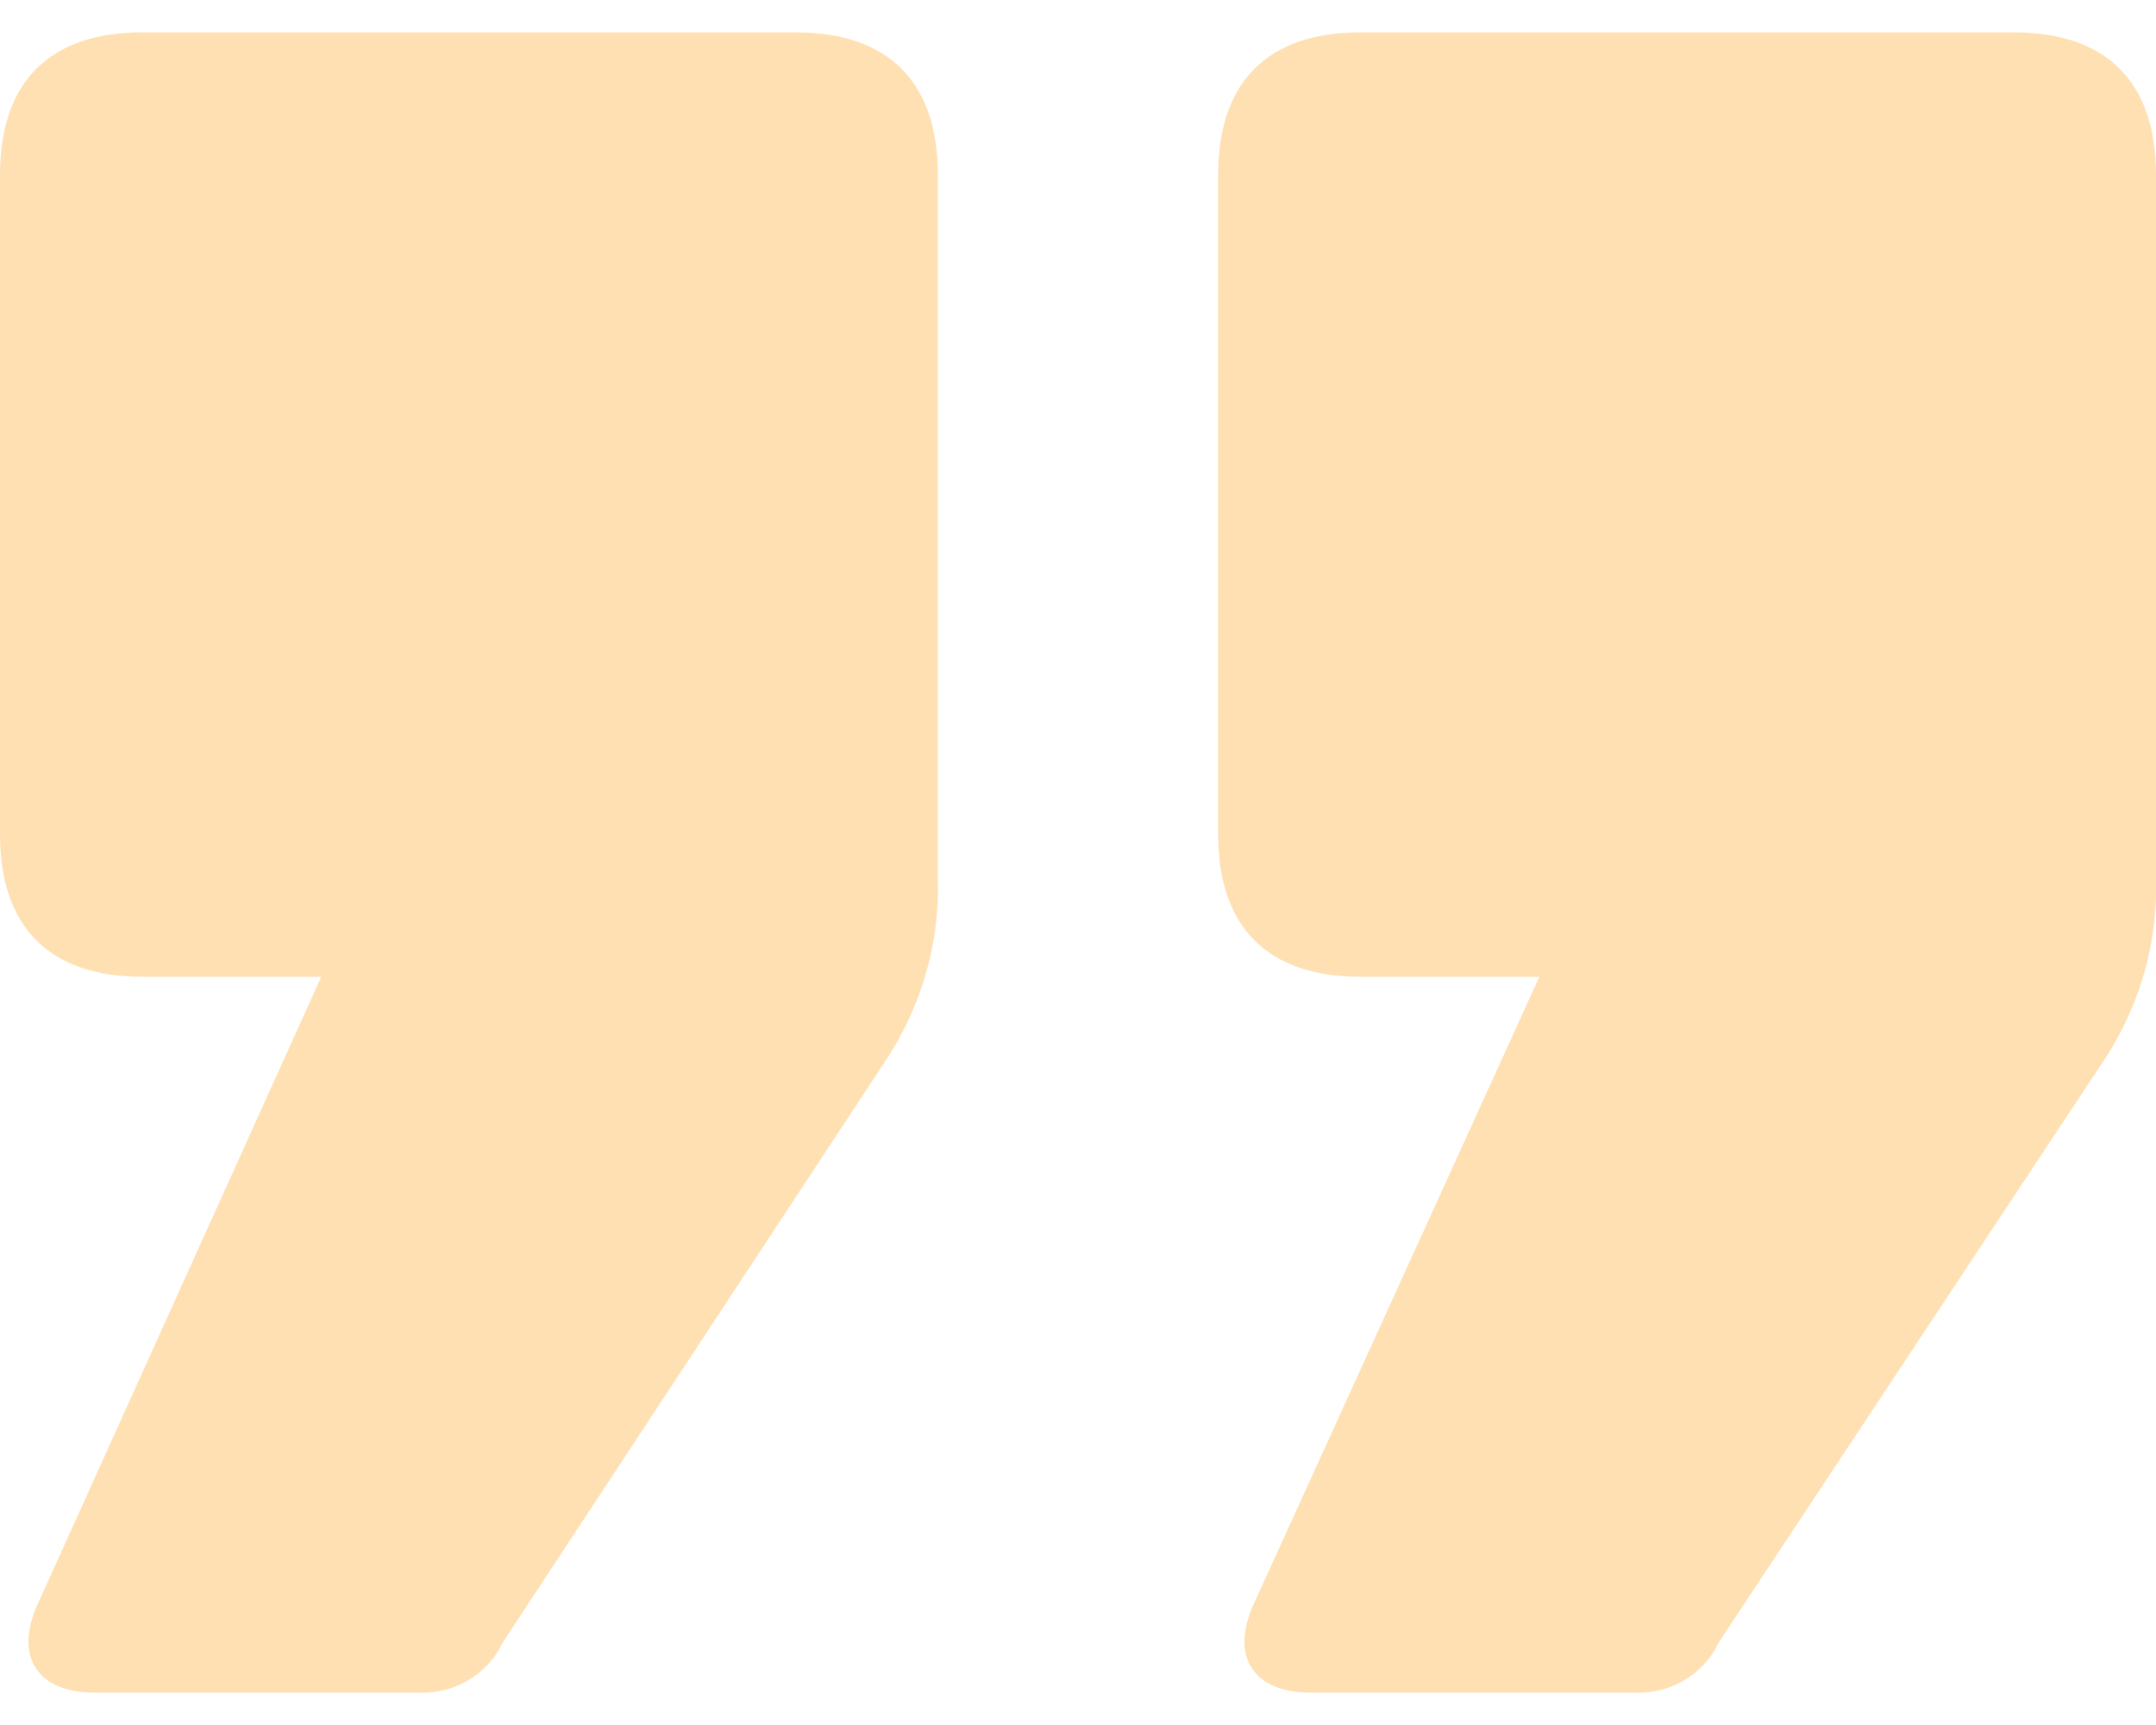
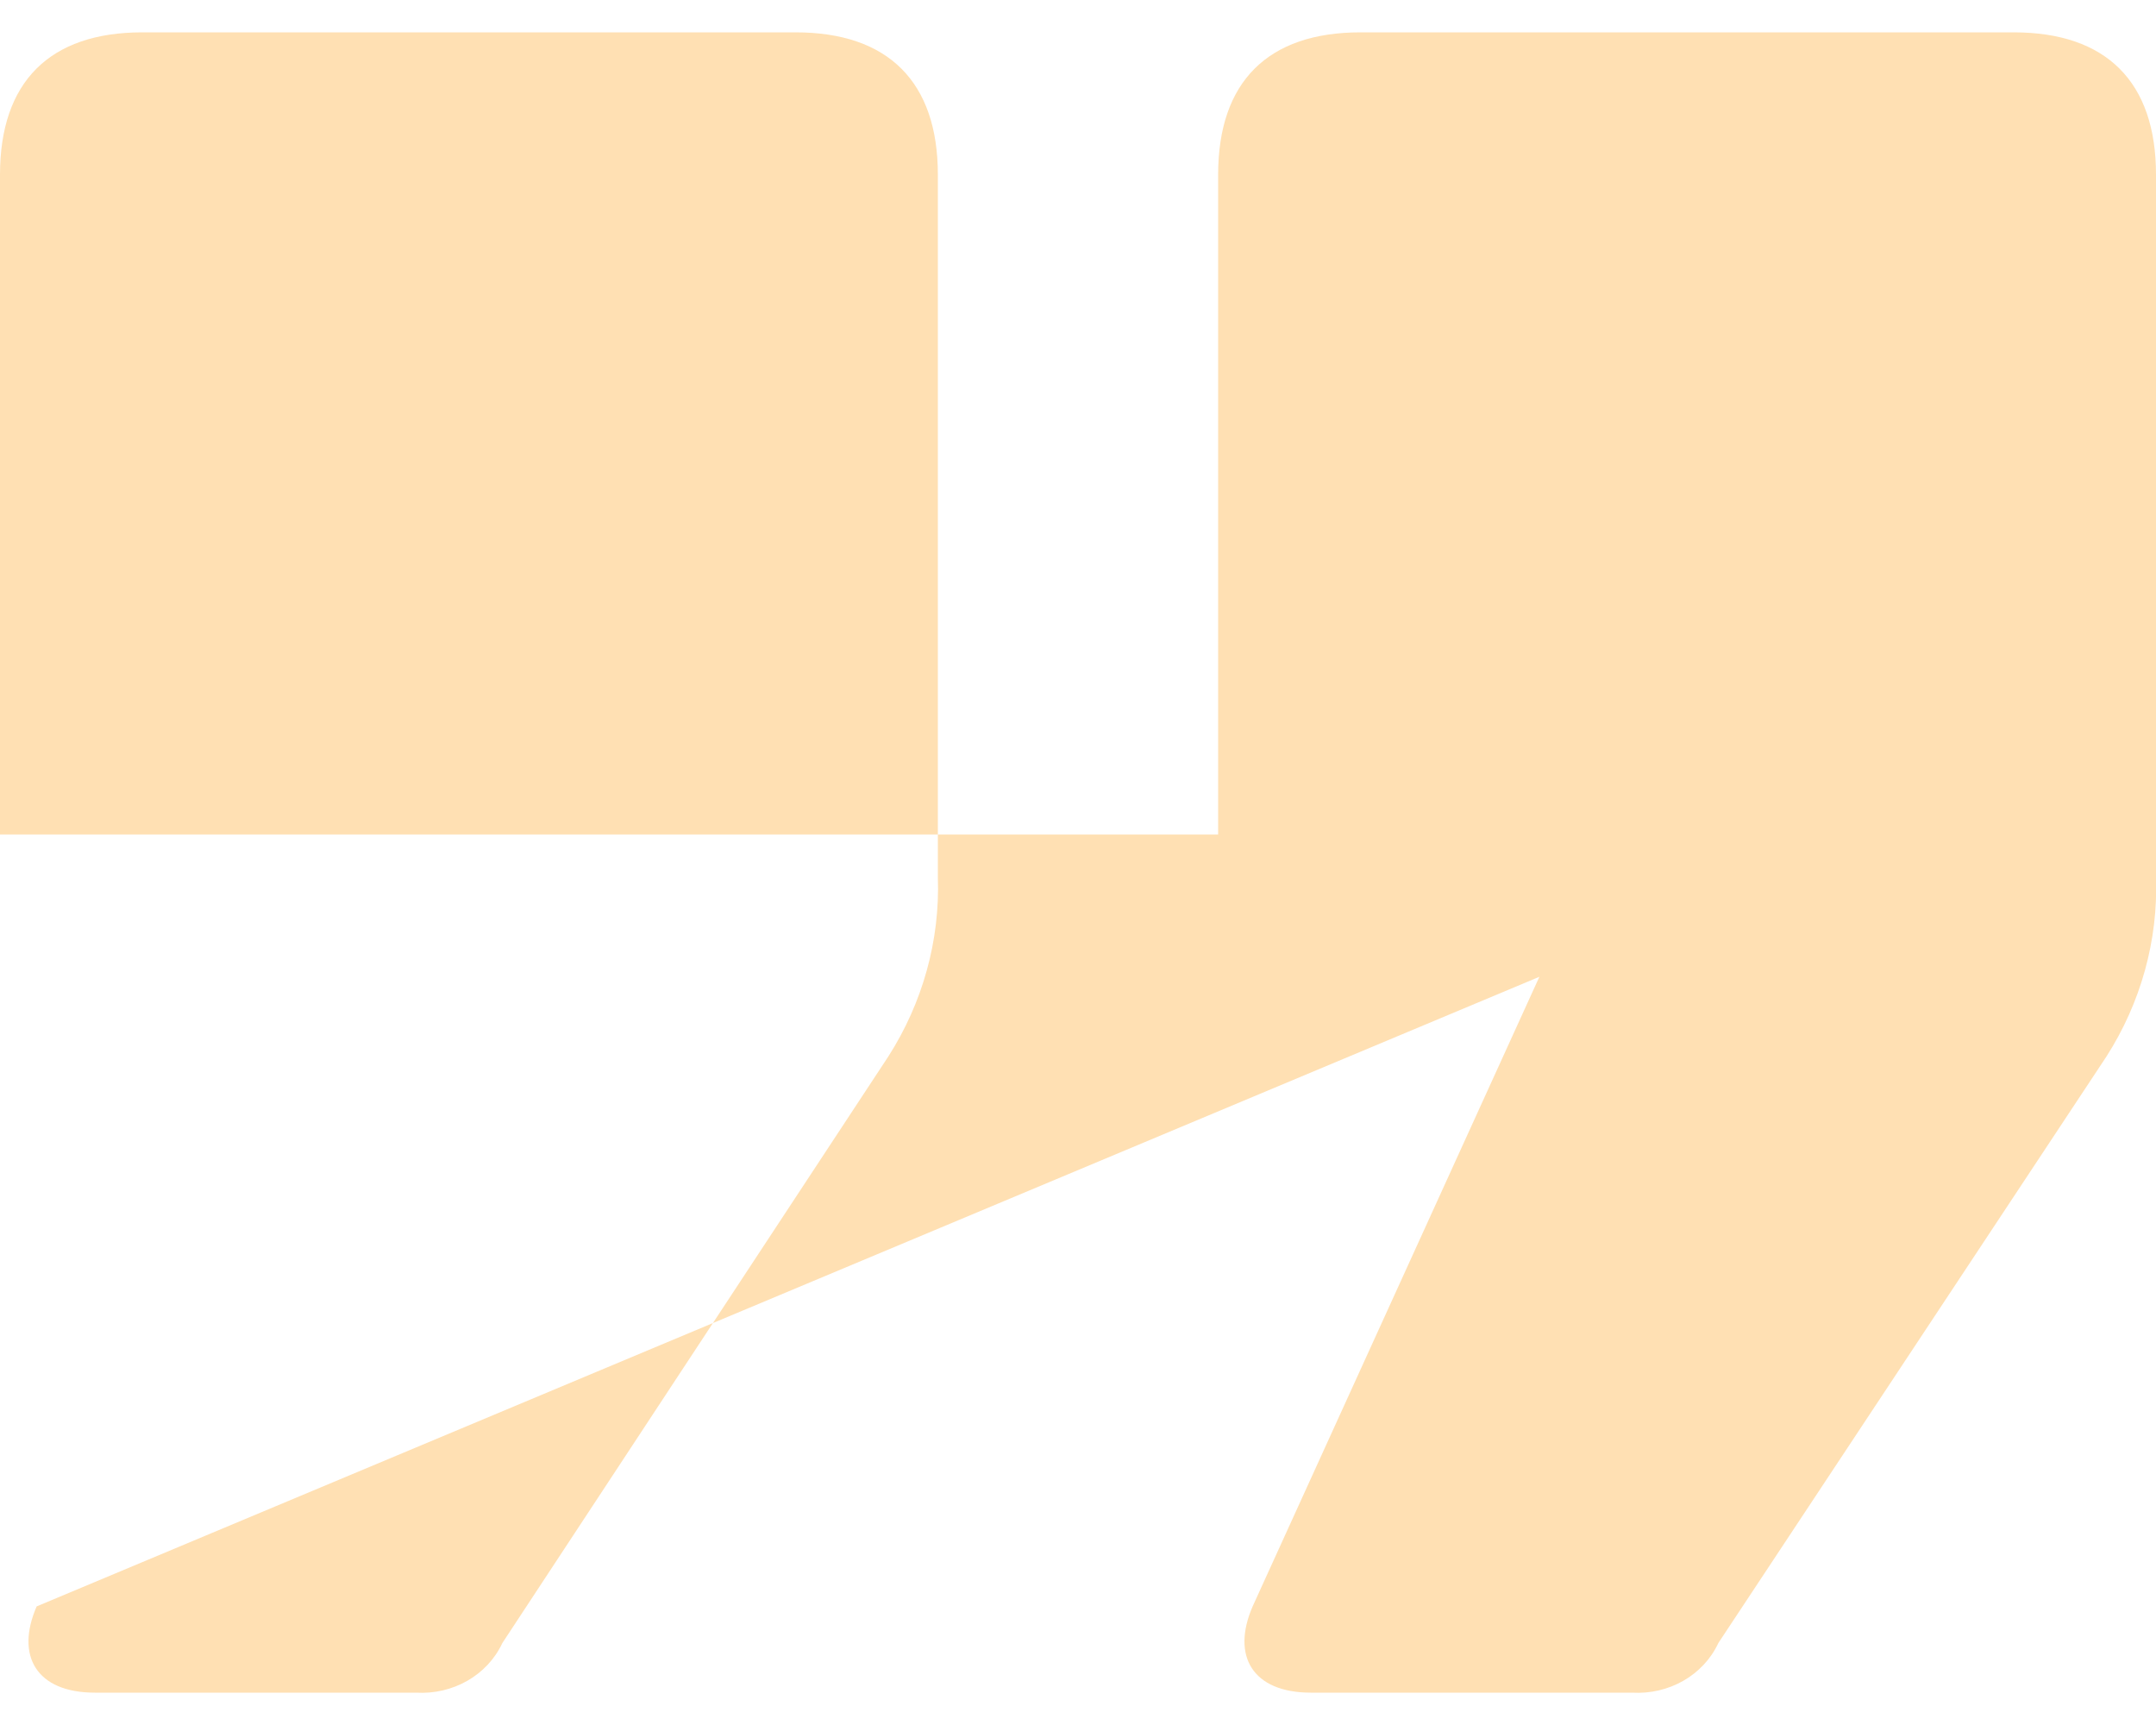
<svg xmlns="http://www.w3.org/2000/svg" version="1.1" id="Capa_1" x="0px" y="0px" viewBox="0 0 100 80" style="enable-background:new 0 0 100 80;" xml:space="preserve">
  <style type="text/css">
	.st0{fill:#FFE0B3;}
</style>
  <g>
-     <path id="Trazado_611" class="st0" d="M56.5,38.7c0,4.3,2.3,6.6,6.6,6.6h8.3L58.1,74.5c-1,2.3,0,4,2.7,4h14.9   c1.7,0.1,3.3-0.8,4-2.3l18-27.2c1.6-2.5,2.4-5.4,2.3-8.3V8.1c0-4.3-2.3-6.6-6.6-6.6H63.1c-4.3,0-6.6,2.3-6.6,6.6V38.7z M0,38.7   c0,4.3,2.3,6.6,6.6,6.6h8.3L1.7,74.5c-1,2.3,0,4,2.7,4h14.9c1.7,0.1,3.3-0.8,4-2.3L41.2,49c1.6-2.5,2.4-5.4,2.3-8.3V8.1   c0-4.3-2.3-6.6-6.6-6.6H6.6C2.3,1.5,0,3.8,0,8.1V38.7z" />
+     <path id="Trazado_611" class="st0" d="M56.5,38.7c0,4.3,2.3,6.6,6.6,6.6h8.3L58.1,74.5c-1,2.3,0,4,2.7,4h14.9   c1.7,0.1,3.3-0.8,4-2.3l18-27.2c1.6-2.5,2.4-5.4,2.3-8.3V8.1c0-4.3-2.3-6.6-6.6-6.6H63.1c-4.3,0-6.6,2.3-6.6,6.6V38.7z c0,4.3,2.3,6.6,6.6,6.6h8.3L1.7,74.5c-1,2.3,0,4,2.7,4h14.9c1.7,0.1,3.3-0.8,4-2.3L41.2,49c1.6-2.5,2.4-5.4,2.3-8.3V8.1   c0-4.3-2.3-6.6-6.6-6.6H6.6C2.3,1.5,0,3.8,0,8.1V38.7z" />
  </g>
</svg>